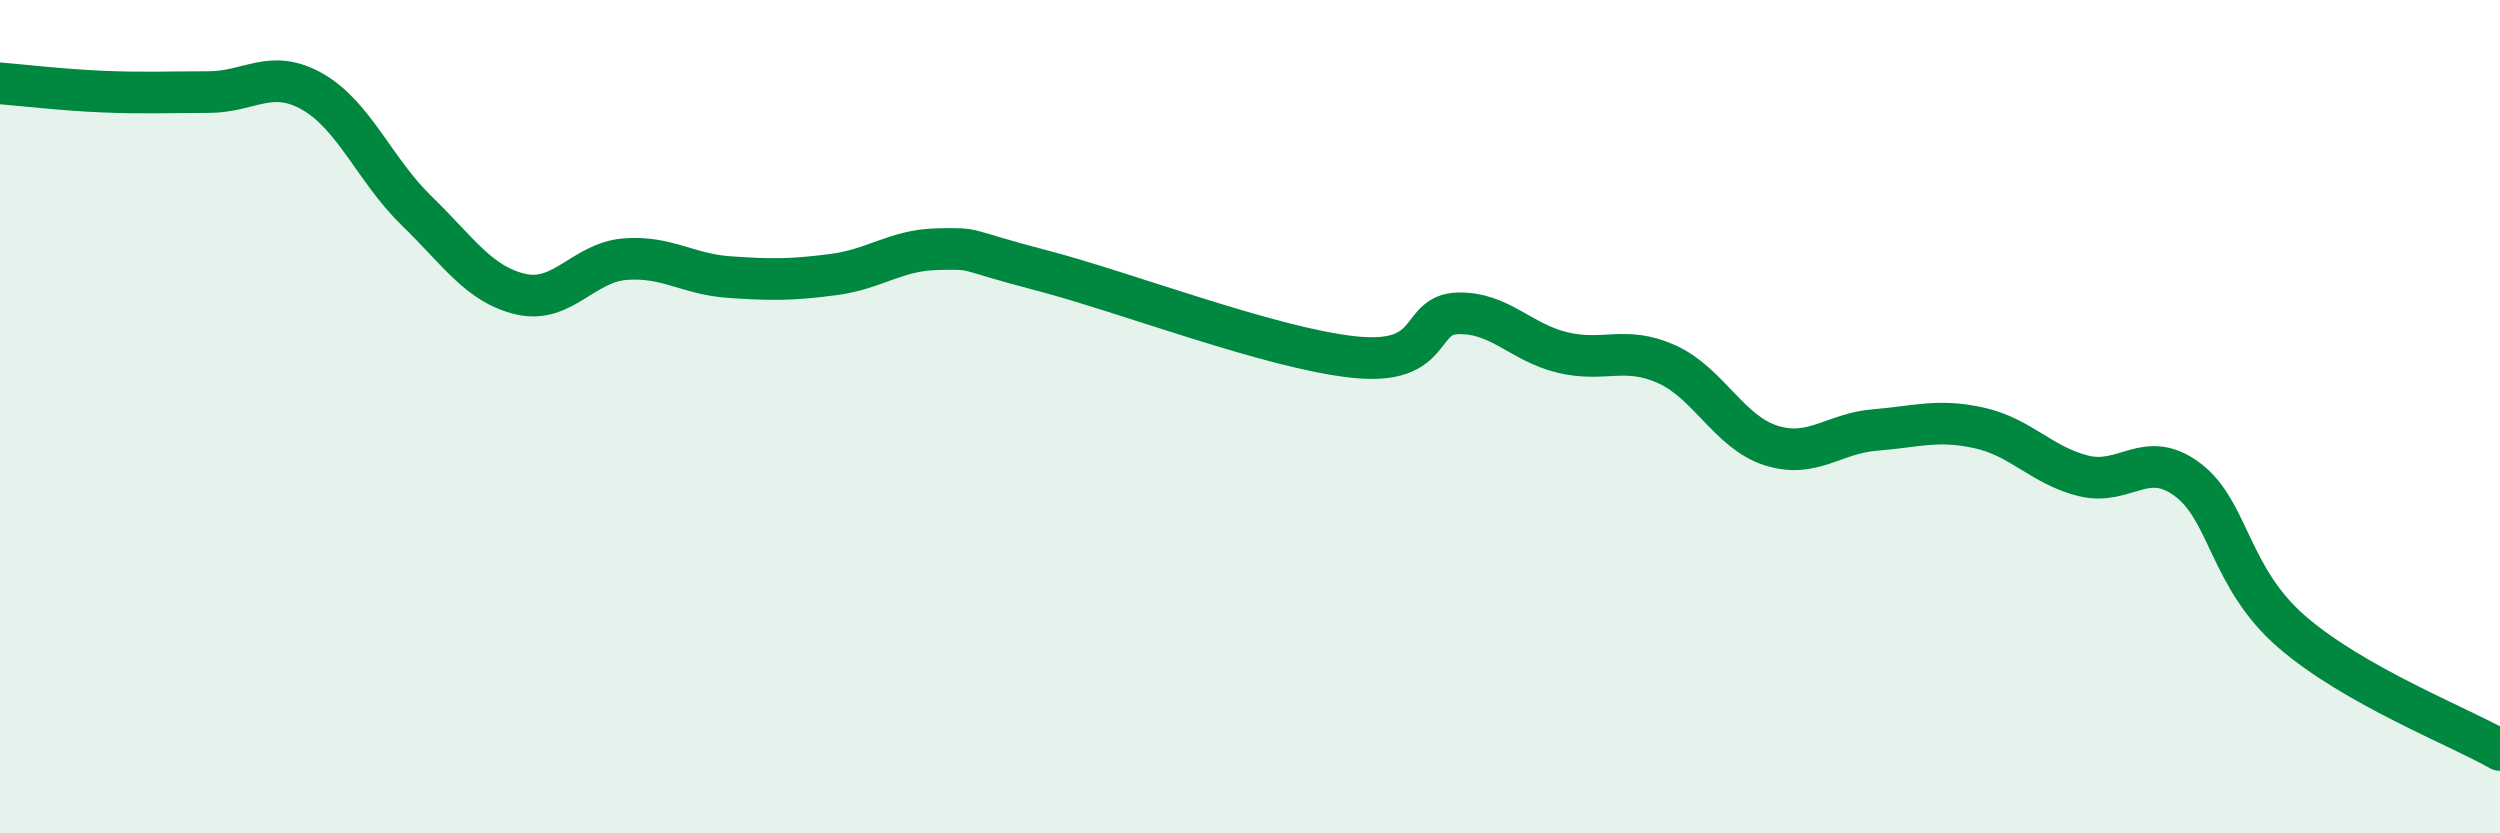
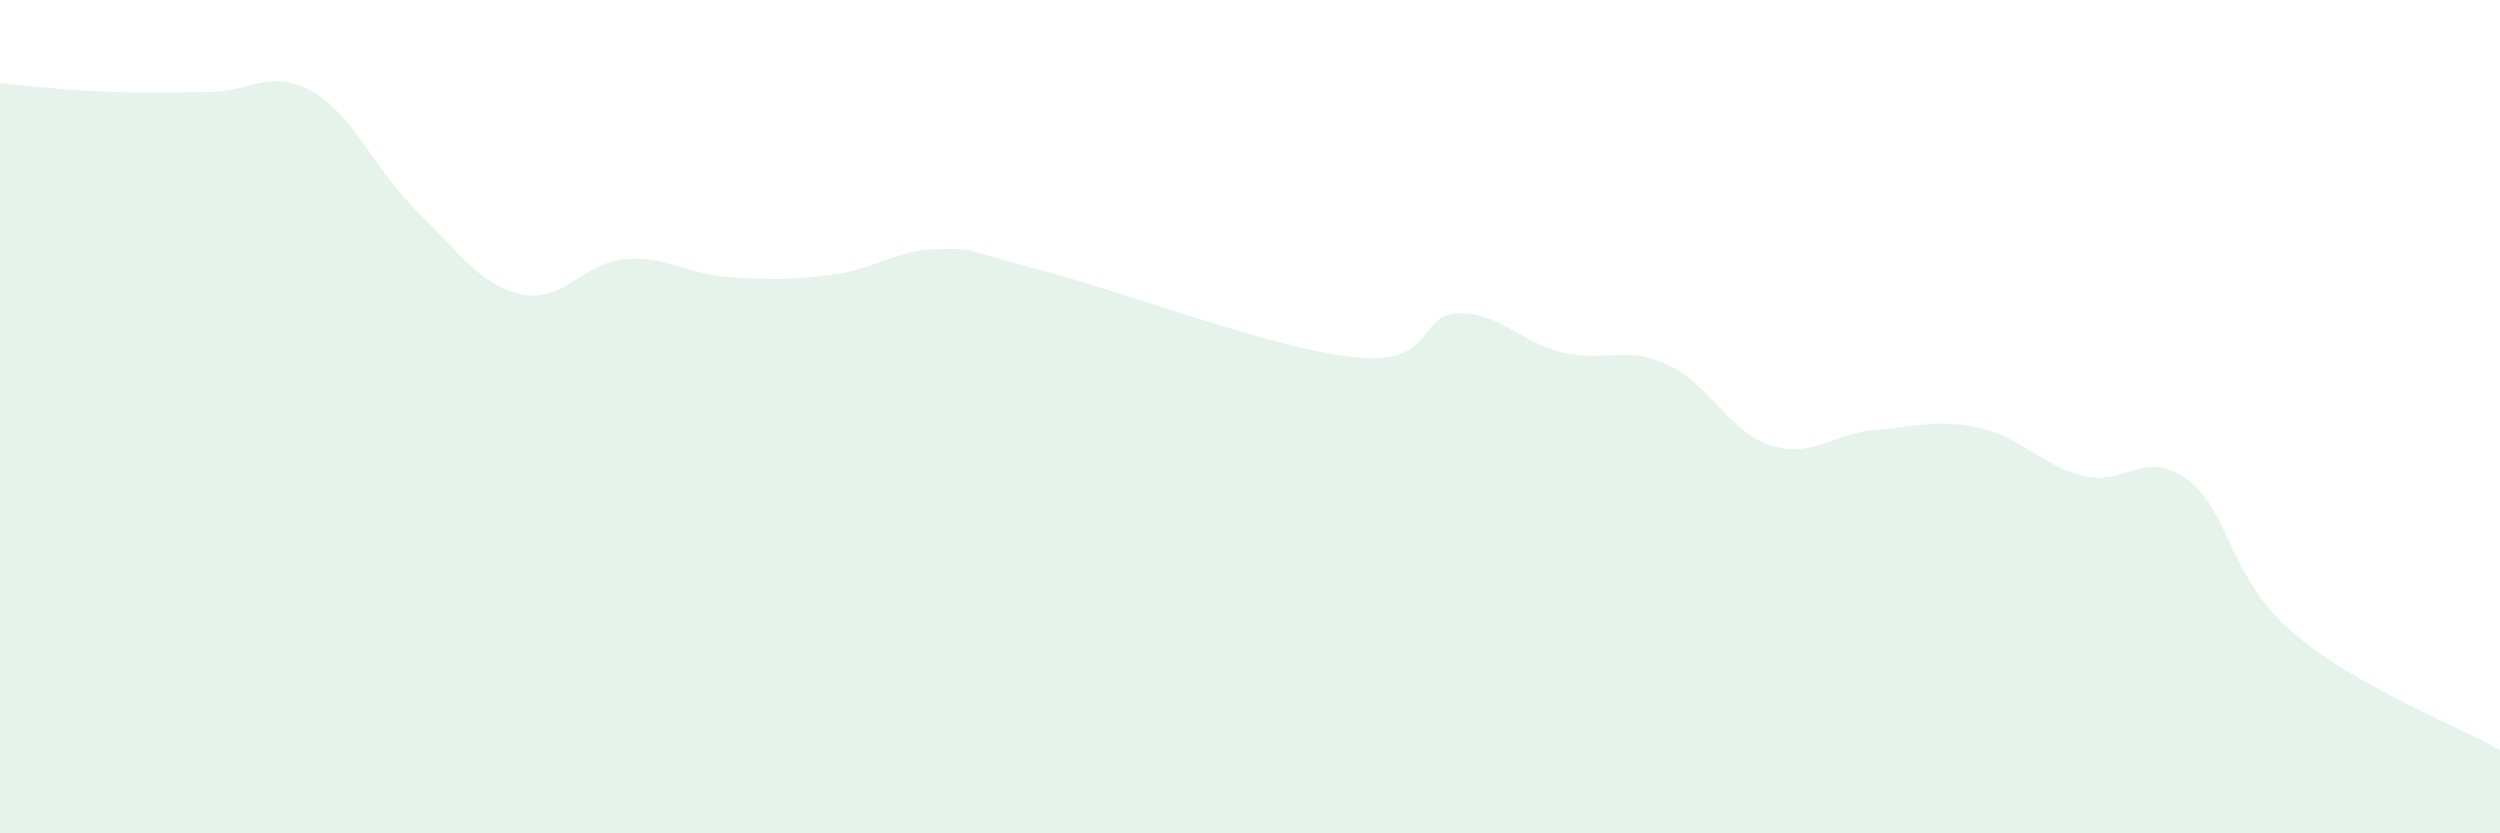
<svg xmlns="http://www.w3.org/2000/svg" width="60" height="20" viewBox="0 0 60 20">
  <path d="M 0,2 C 0.5,2.04 1.5,2.16 2.5,2.2 C 3.5,2.24 4,2.21 5,2.21 C 6,2.21 6.5,1.63 7.5,2.2 C 8.5,2.77 9,4.09 10,5.06 C 11,6.03 11.5,6.83 12.5,7.06 C 13.5,7.29 14,6.3 15,6.22 C 16,6.14 16.5,6.58 17.5,6.65 C 18.5,6.72 19,6.72 20,6.59 C 21,6.46 21.5,6 22.5,5.98 C 23.5,5.96 23,5.97 25,6.49 C 27,7.01 30.5,8.36 32.5,8.57 C 34.5,8.78 34,7.54 35,7.52 C 36,7.5 36.5,8.22 37.5,8.46 C 38.5,8.7 39,8.29 40,8.74 C 41,9.19 41.5,10.37 42.5,10.69 C 43.5,11.01 44,10.4 45,10.32 C 46,10.24 46.5,10.05 47.5,10.27 C 48.5,10.49 49,11.17 50,11.42 C 51,11.67 51.5,10.76 52.5,11.51 C 53.5,12.26 53.5,13.86 55,15.16 C 56.5,16.46 59,17.43 60,18L60 20L0 20Z" fill="#008740" opacity="0.1" stroke-linecap="round" stroke-linejoin="round" />
-   <path d="M 0,2 C 0.5,2.04 1.5,2.16 2.5,2.2 C 3.5,2.24 4,2.21 5,2.21 C 6,2.21 6.5,1.63 7.5,2.2 C 8.5,2.77 9,4.09 10,5.06 C 11,6.03 11.5,6.83 12.5,7.06 C 13.5,7.29 14,6.3 15,6.22 C 16,6.14 16.5,6.58 17.5,6.65 C 18.5,6.72 19,6.72 20,6.59 C 21,6.46 21.5,6 22.5,5.98 C 23.5,5.96 23,5.97 25,6.49 C 27,7.01 30.5,8.36 32.5,8.57 C 34.5,8.78 34,7.54 35,7.52 C 36,7.5 36.5,8.22 37.5,8.46 C 38.5,8.7 39,8.29 40,8.74 C 41,9.19 41.5,10.37 42.5,10.69 C 43.5,11.01 44,10.4 45,10.32 C 46,10.24 46.5,10.05 47.5,10.27 C 48.5,10.49 49,11.17 50,11.42 C 51,11.67 51.5,10.76 52.5,11.51 C 53.5,12.26 53.5,13.86 55,15.16 C 56.5,16.46 59,17.43 60,18" stroke="#008740" stroke-width="1" fill="none" stroke-linecap="round" stroke-linejoin="round" />
</svg>